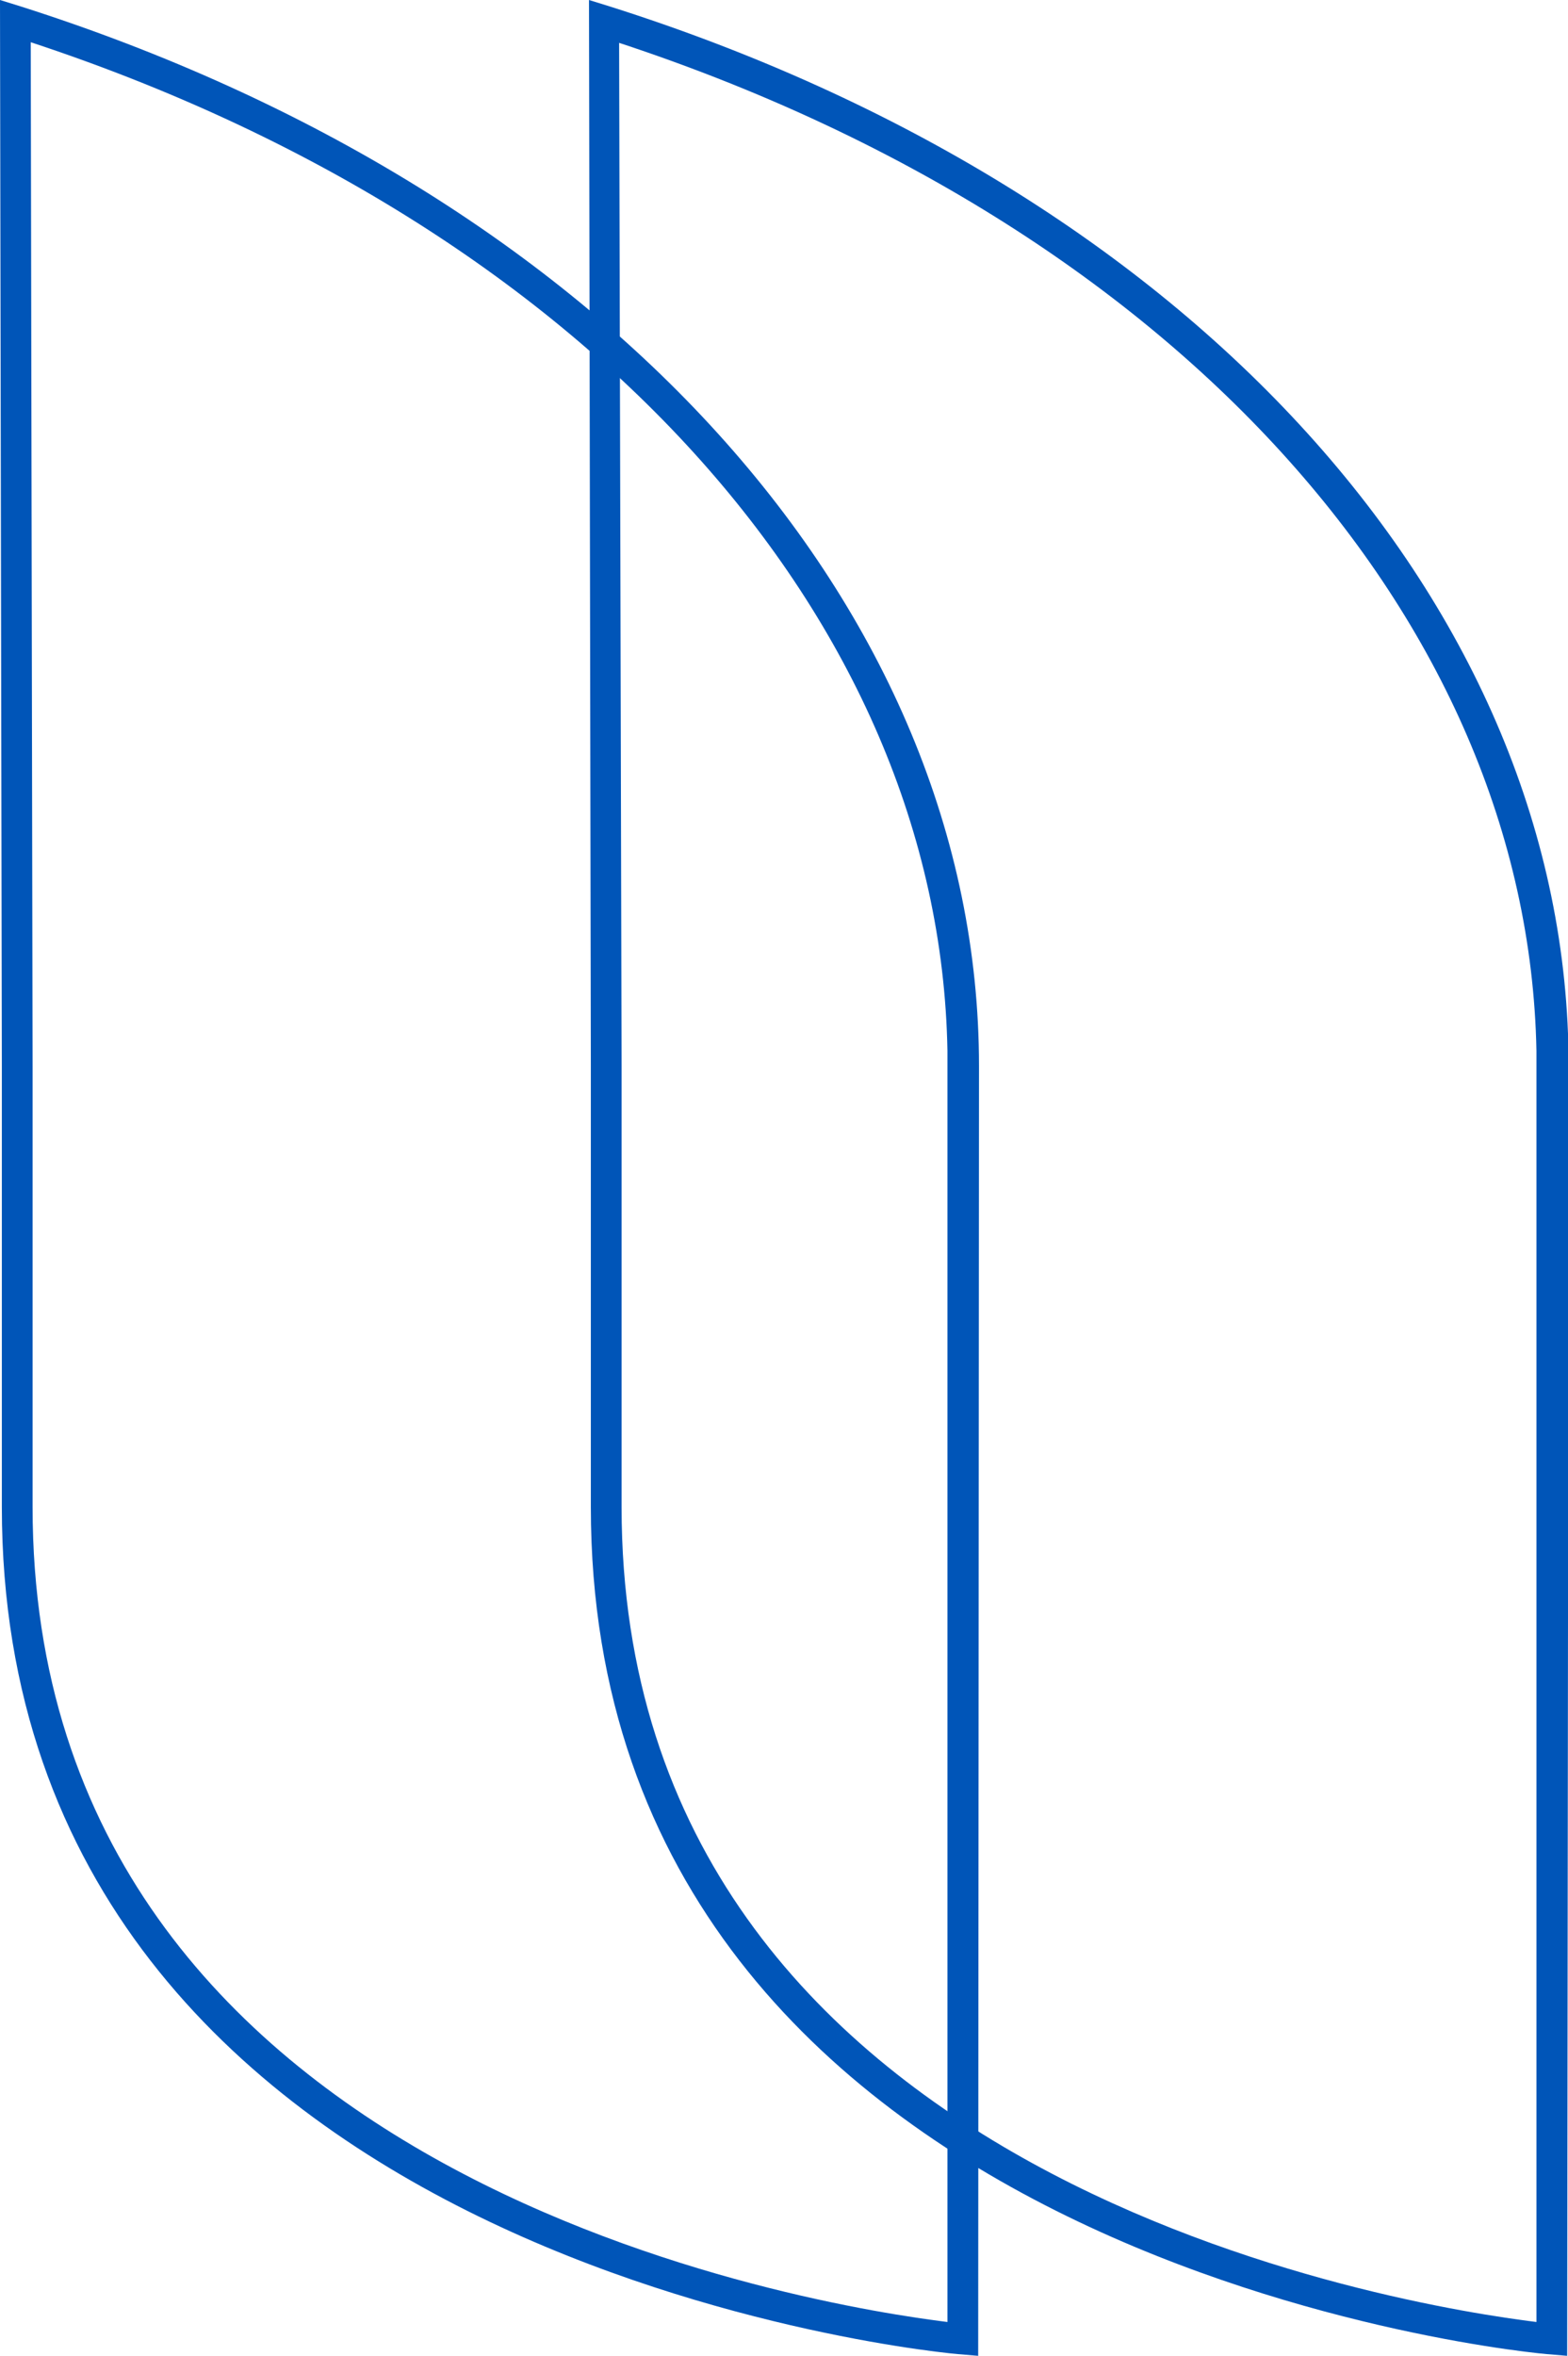
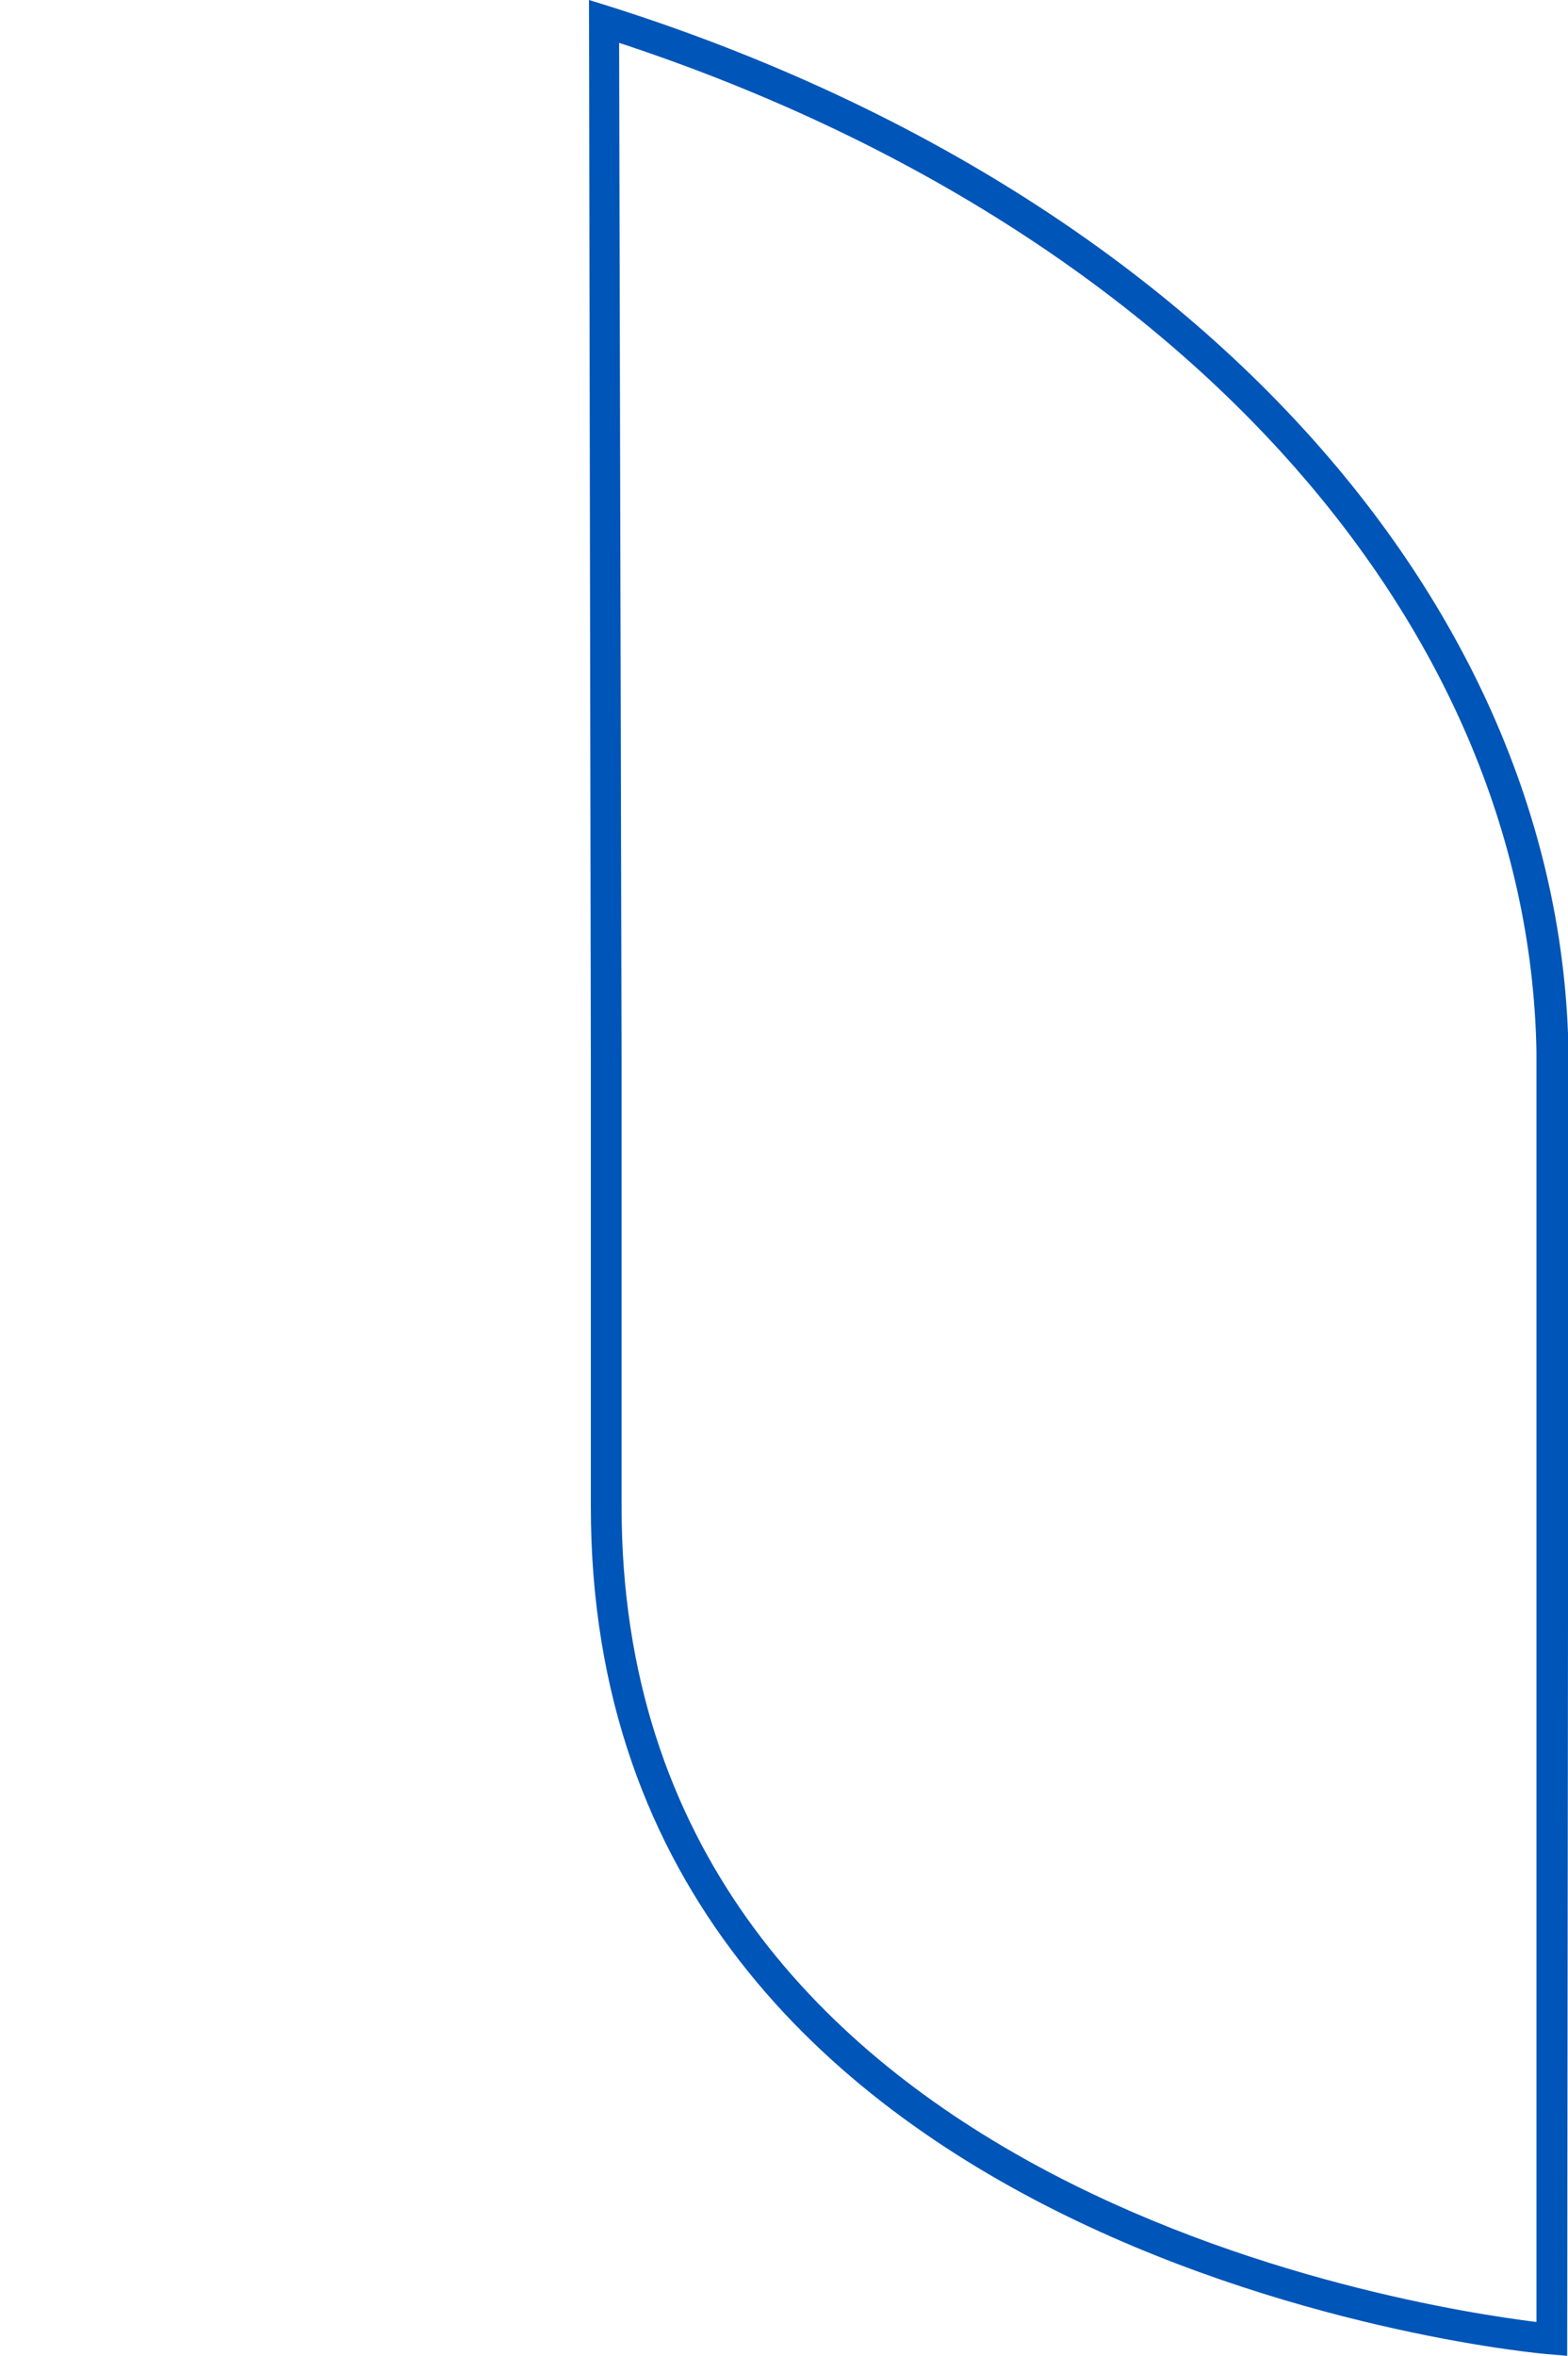
<svg xmlns="http://www.w3.org/2000/svg" viewBox="0 0 76.51 114.91">
  <defs>
    <style>.cls-1{fill:#0055b8;}</style>
  </defs>
  <g id="Capa_2" data-name="Capa 2">
    <g id="TEXTOS">
      <path class="cls-1" d="M76.47,114.91l-.81-.07c-.47,0-46.83-4.19-46.83-41.34V52L28.74,0l1,.31c28.43,9,46.8,29.32,46.8,51.67ZM29.6,52h.73V73.5c0,33.09,38.52,39,44.64,39.76v-62h0c-.4-21.14-17.84-40.3-44.76-49.17L30.33,52Z" />
-       <path class="cls-1" d="M47.73,114.91l-.81-.07c-.46,0-46.83-4.19-46.83-41.34V52L0,0,1,.31C29.41,9.35,47.77,29.63,47.77,52ZM.86,52h.73V73.5c0,33.09,38.53,39,44.64,39.76v-62h0C45.86,30.09,28.42,10.93,1.5,2.06L1.59,52Z" />
    </g>
  </g>
</svg>